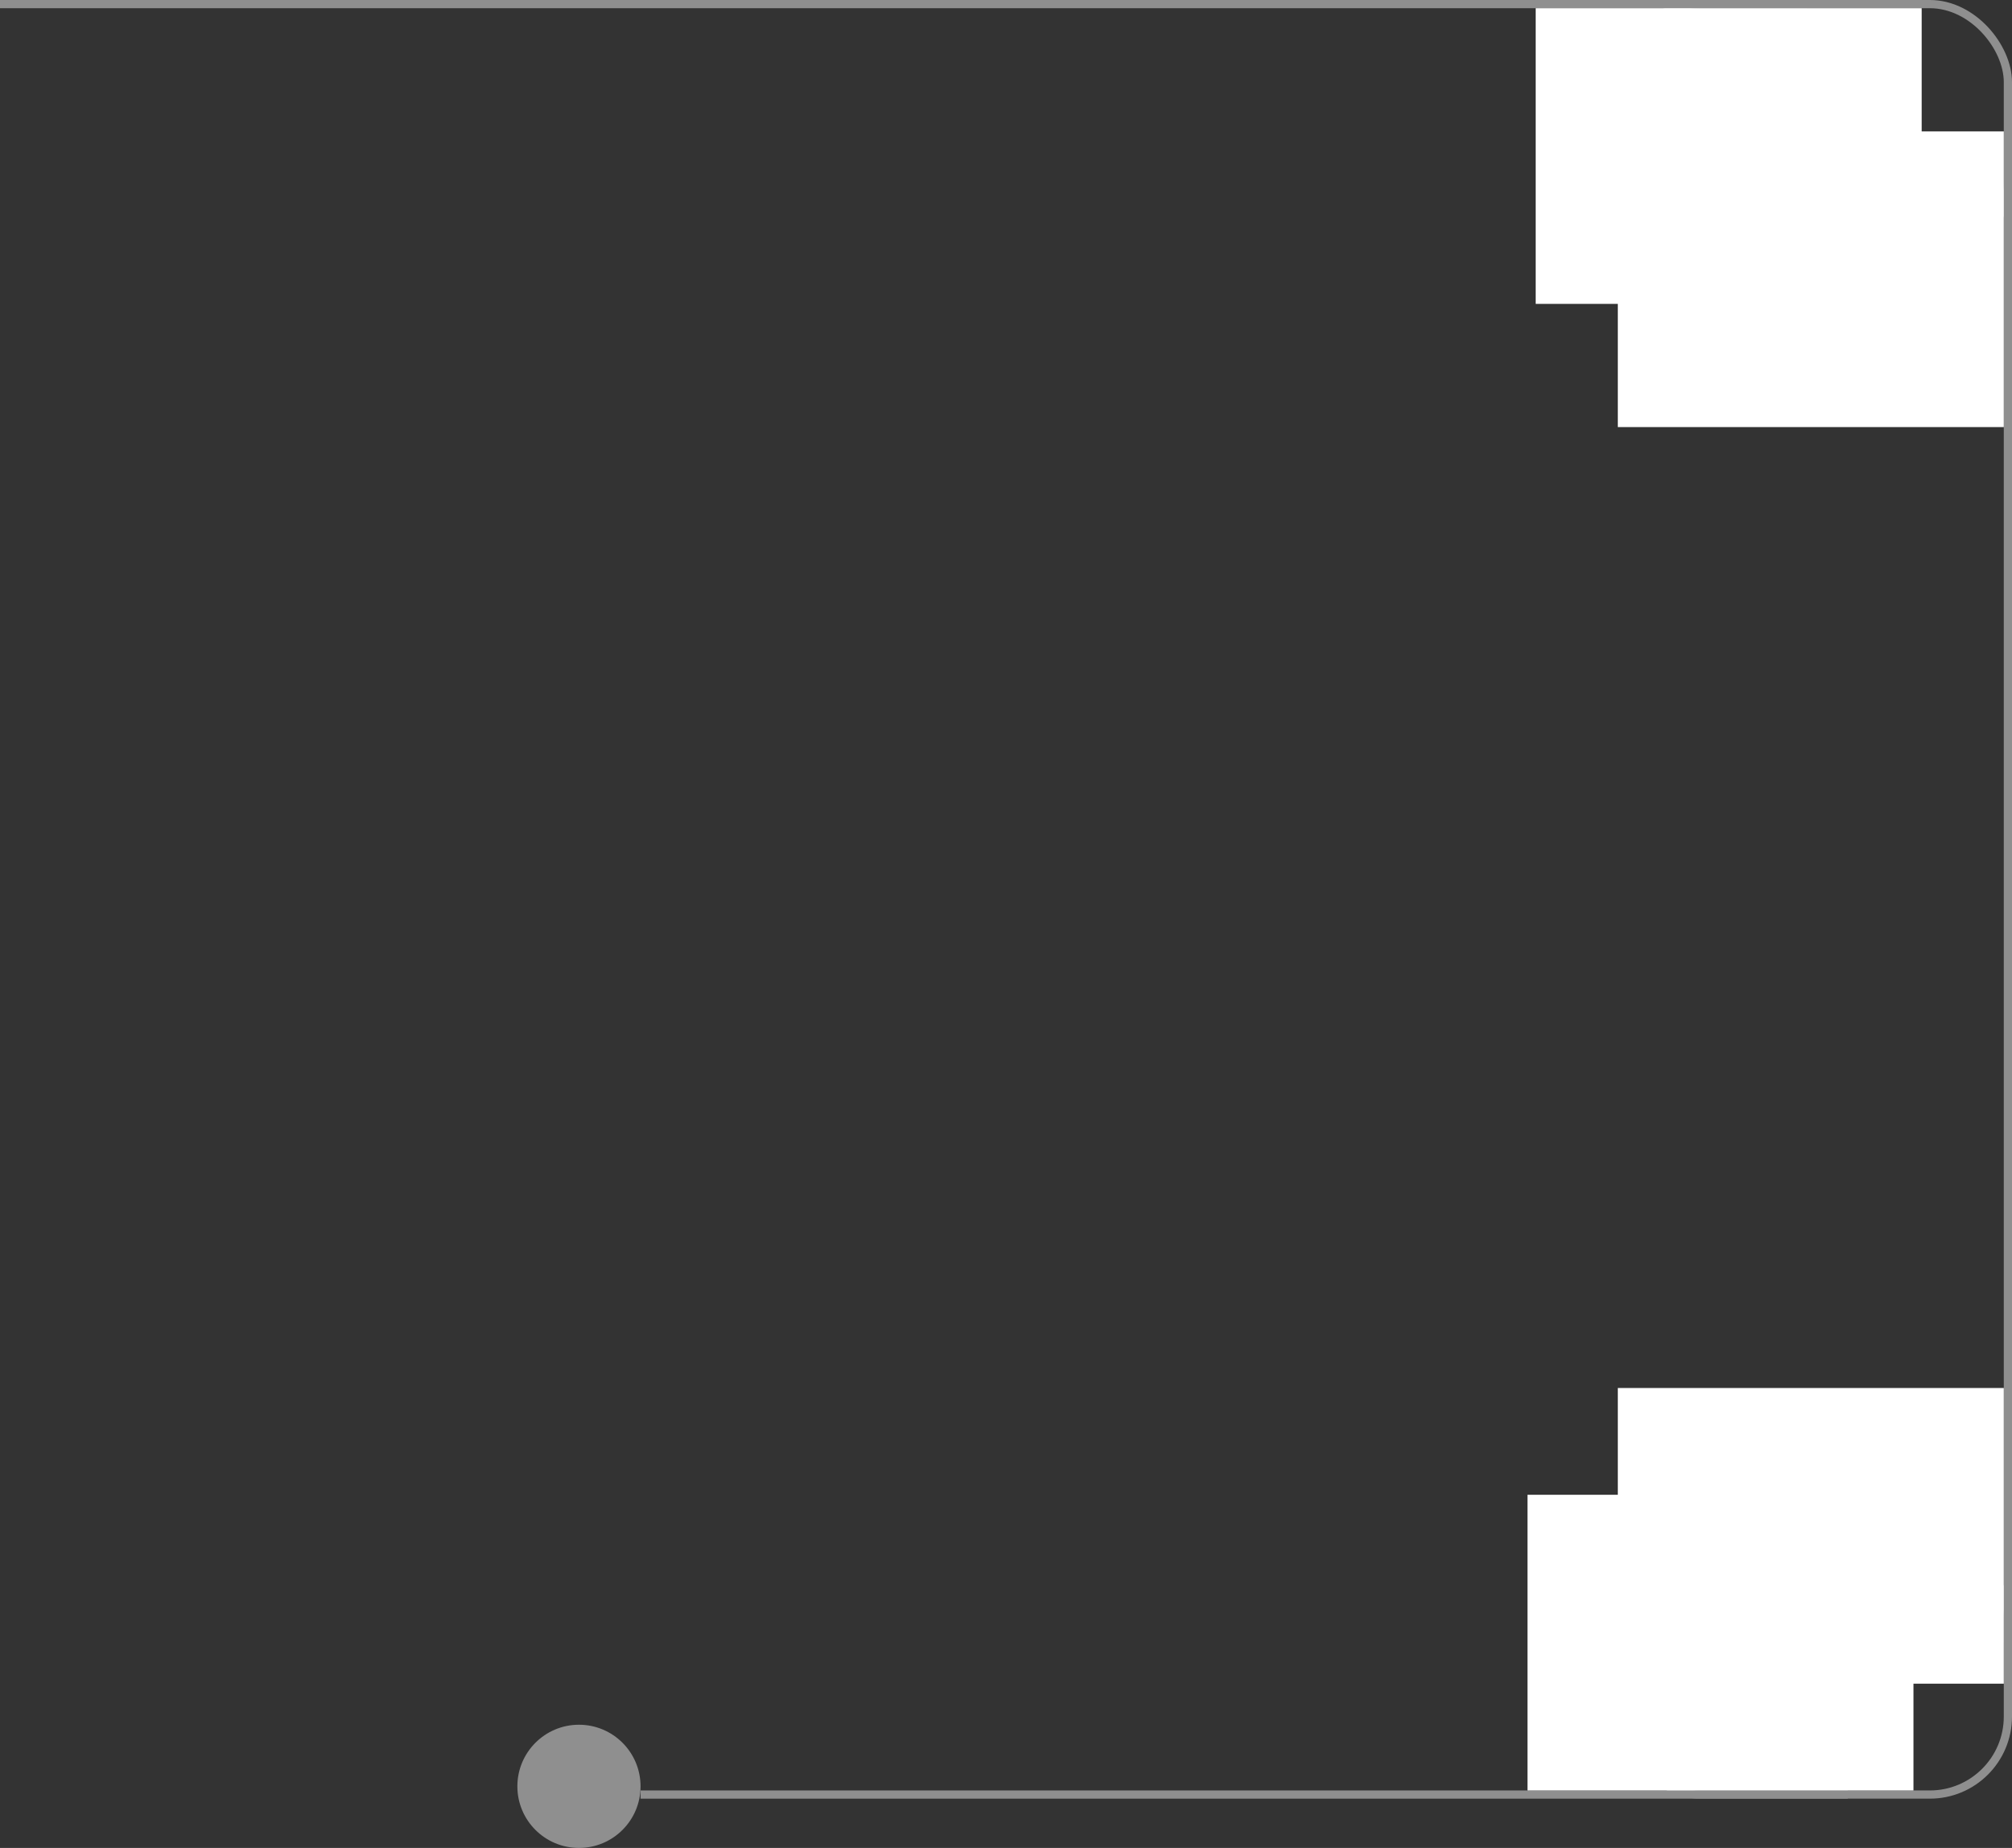
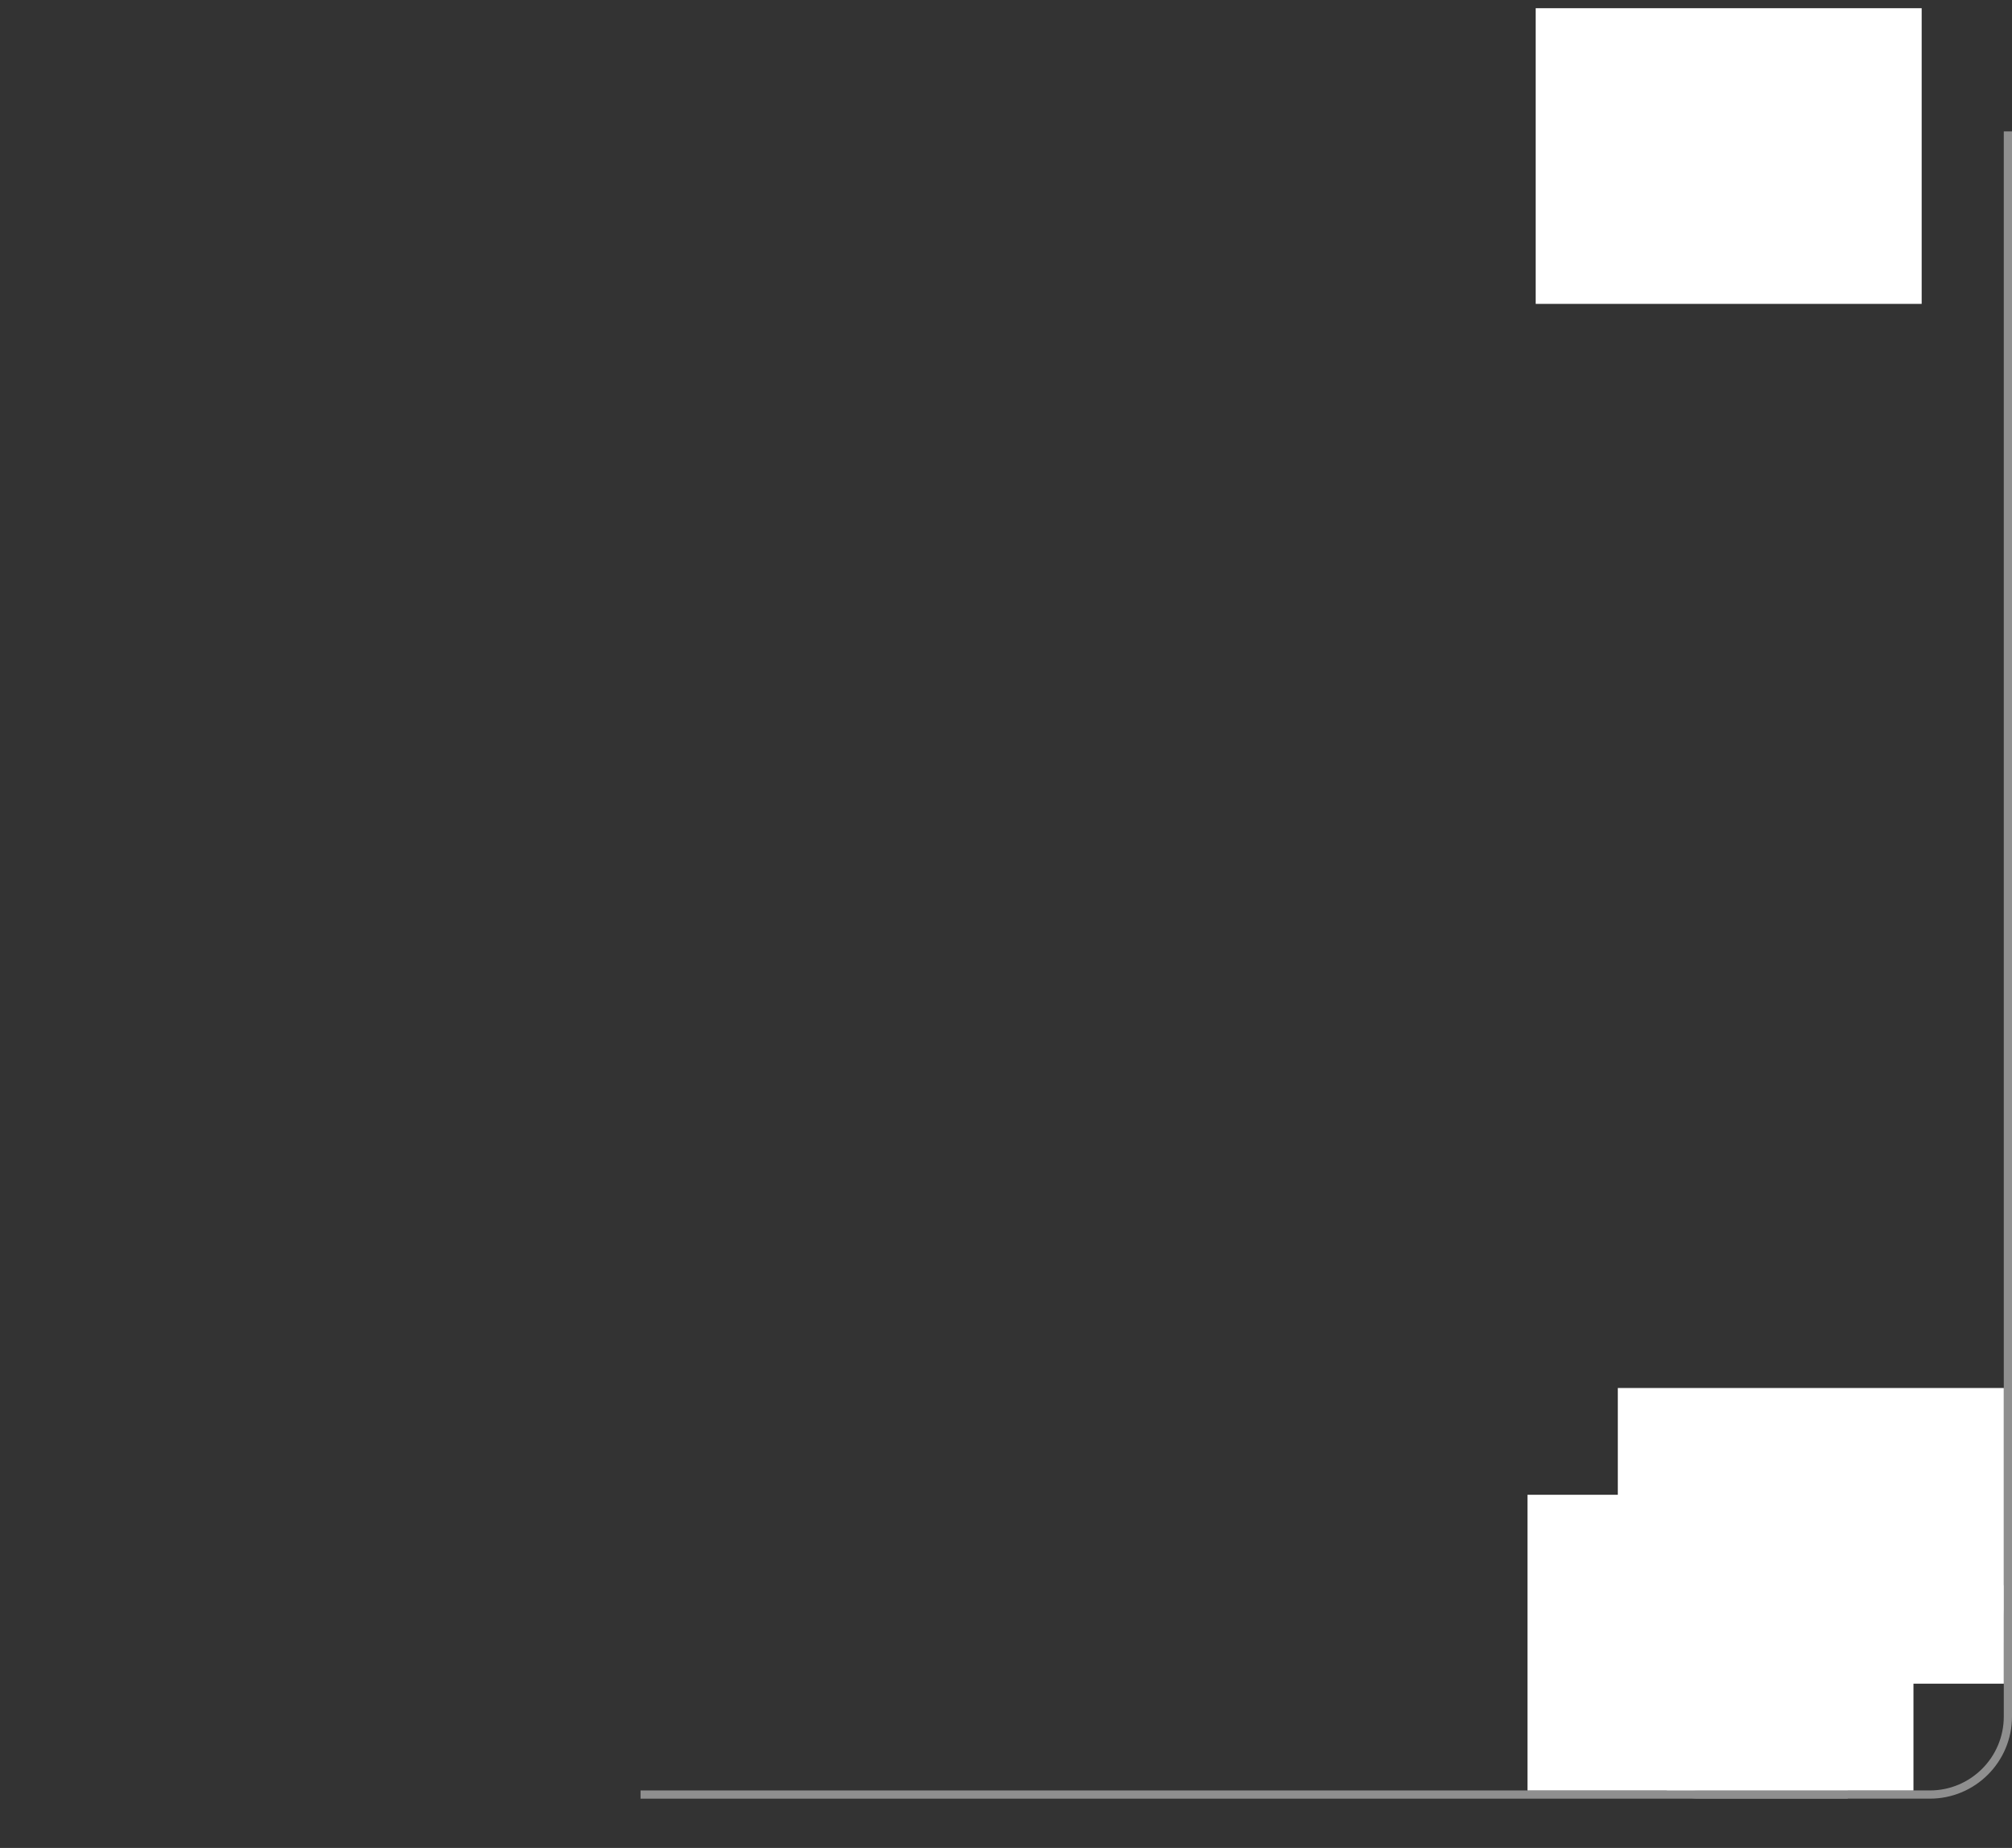
<svg xmlns="http://www.w3.org/2000/svg" width="245" height="225" viewBox="0 0 245 225" fill="none">
  <rect x="0" y="0" width="245" height="225" fill="#333333" stroke="none" />
  <line x1="244.5" y1="200" x2="244.5" y2="16" stroke="#8F8F8F" />
-   <line x1="220" y1="0.5" y2="0.5" stroke="#8F8F8F" />
  <line x1="225" y1="218.5" x2="78" y2="218.5" stroke="#8F8F8F" />
-   <circle cx="70.5" cy="217.5" r="7.5" fill="#8F8F8F" />
-   <rect x="197.5" y="0.5" width="47" height="31" rx="9.5" stroke="#8F8F8F" />
  <rect x="197.5" y="187.5" width="47" height="31" rx="9.5" stroke="#8F8F8F" />
  <rect x="187" y="1" width="47" height="36" fill="white" />
-   <rect x="197" y="16" width="47" height="36" fill="white" />
  <rect x="186" y="182" width="47" height="36" fill="white" />
  <rect x="197" y="169" width="47" height="36" fill="white" />
</svg>